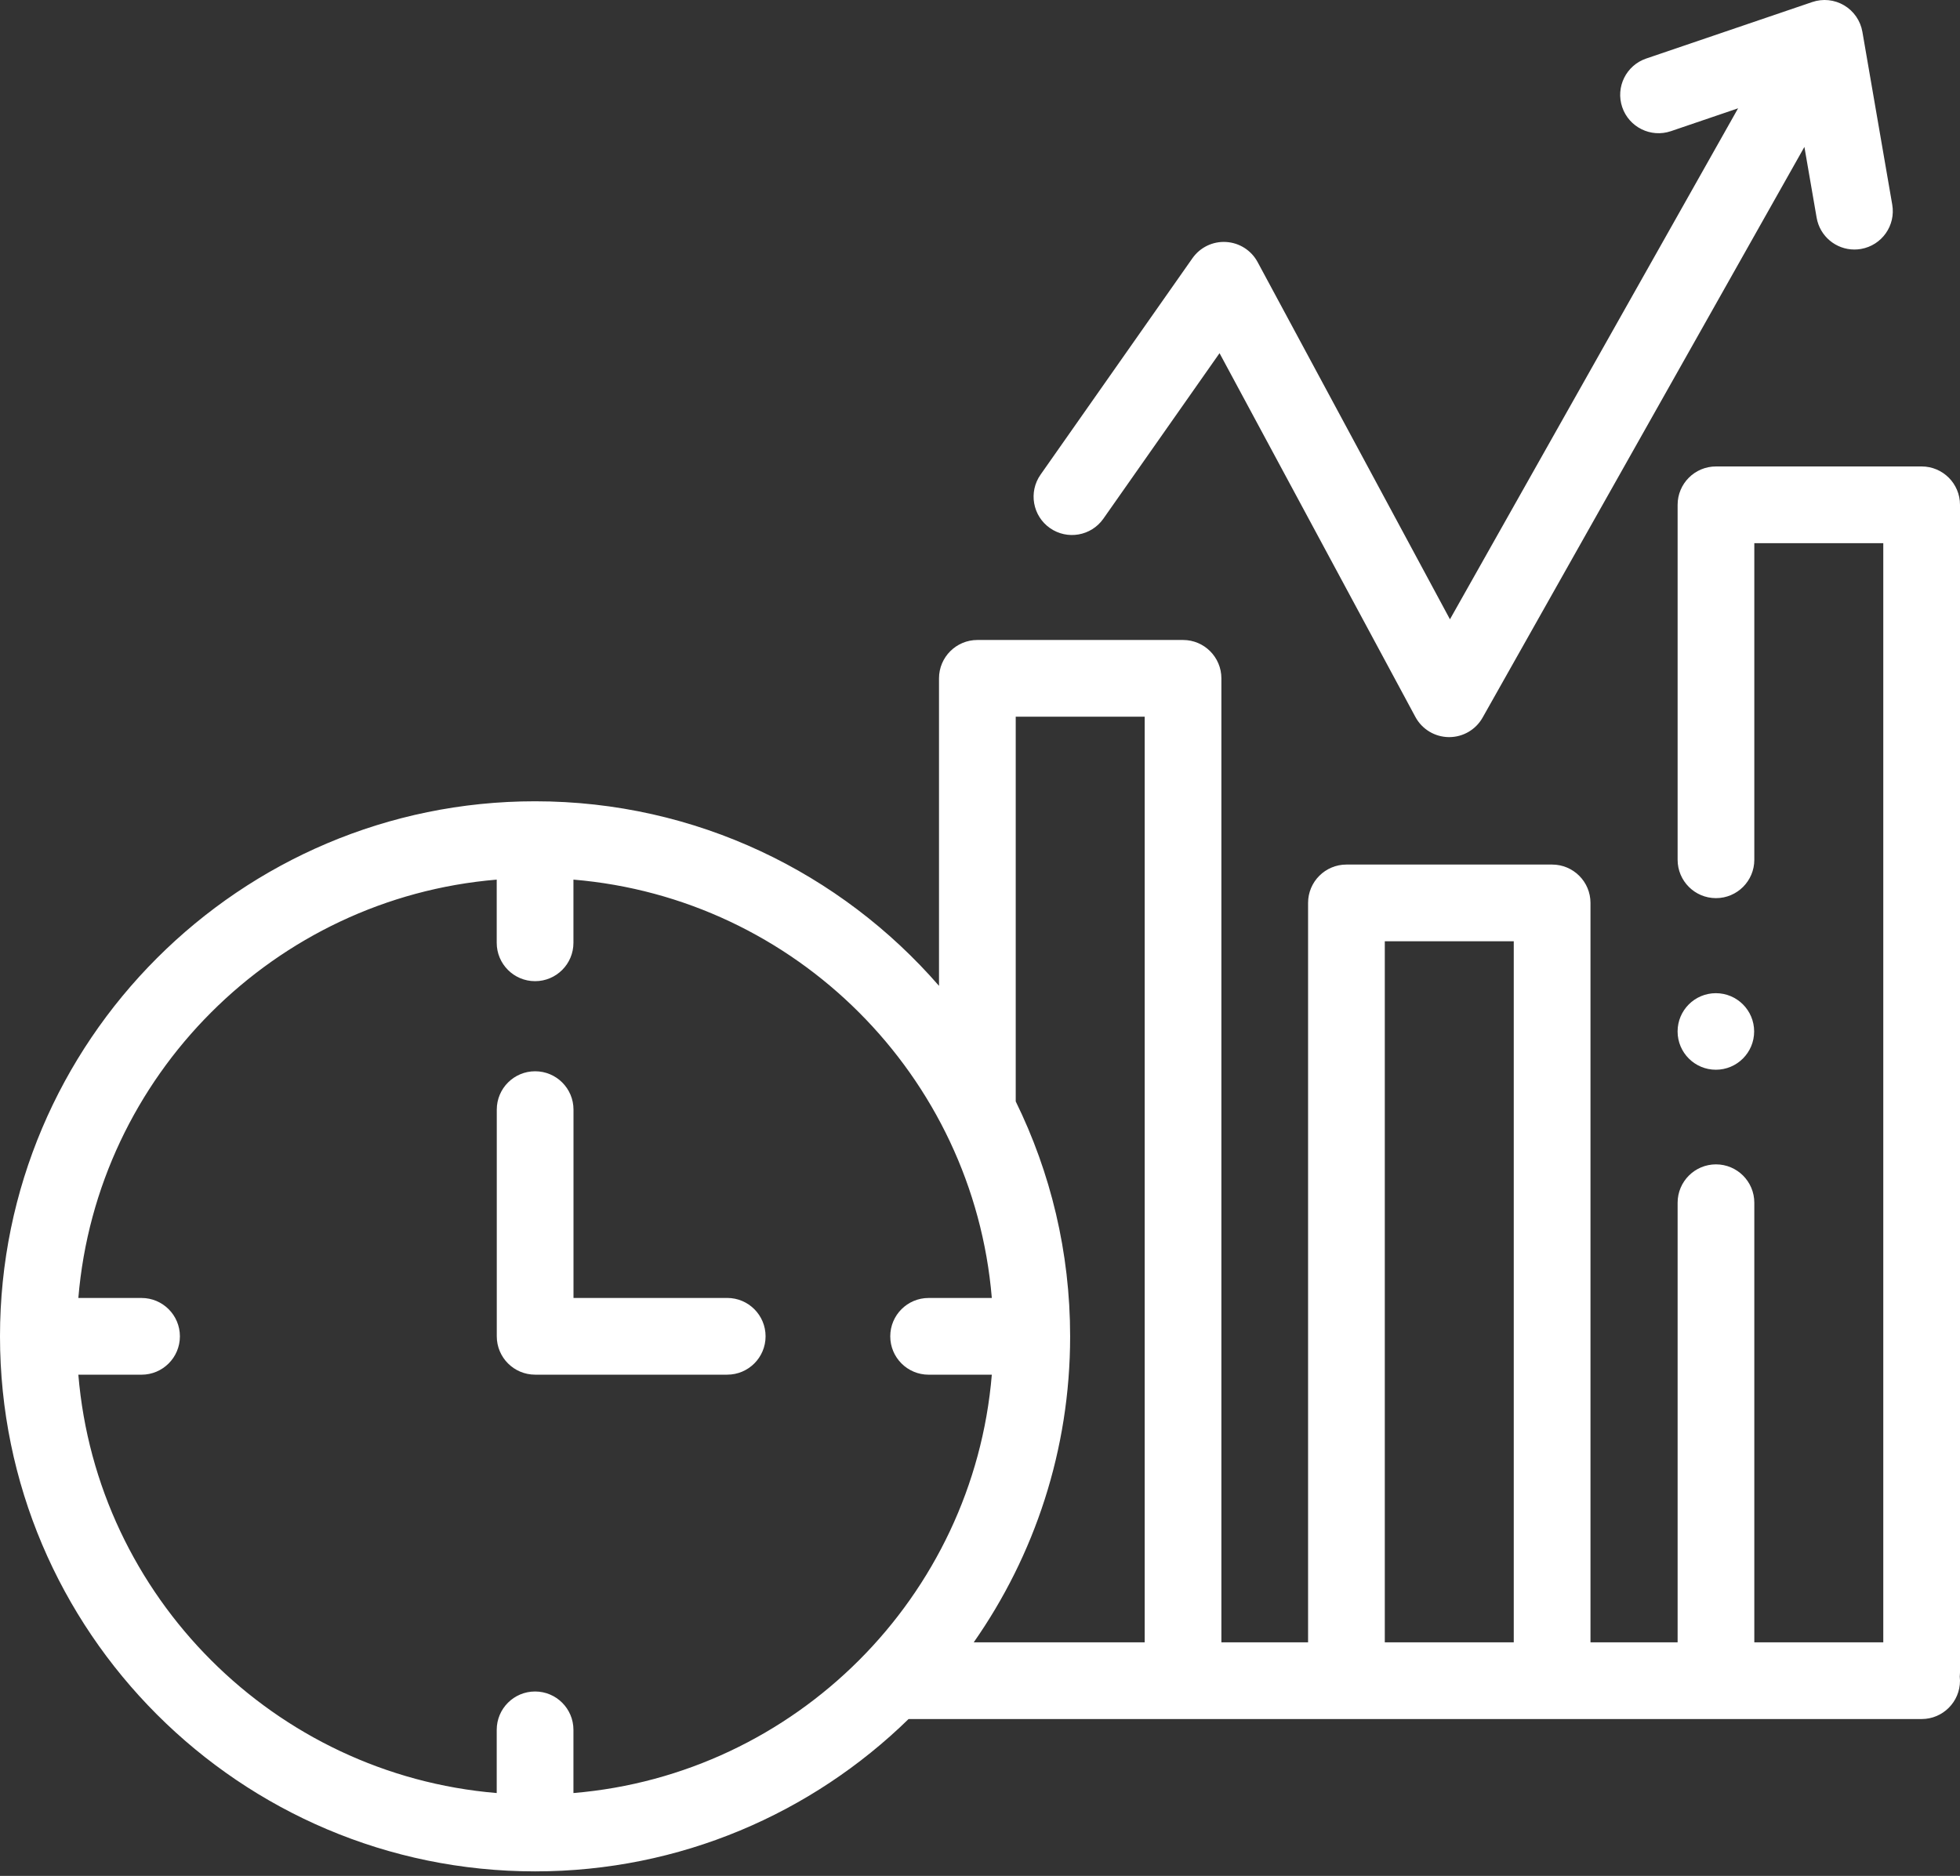
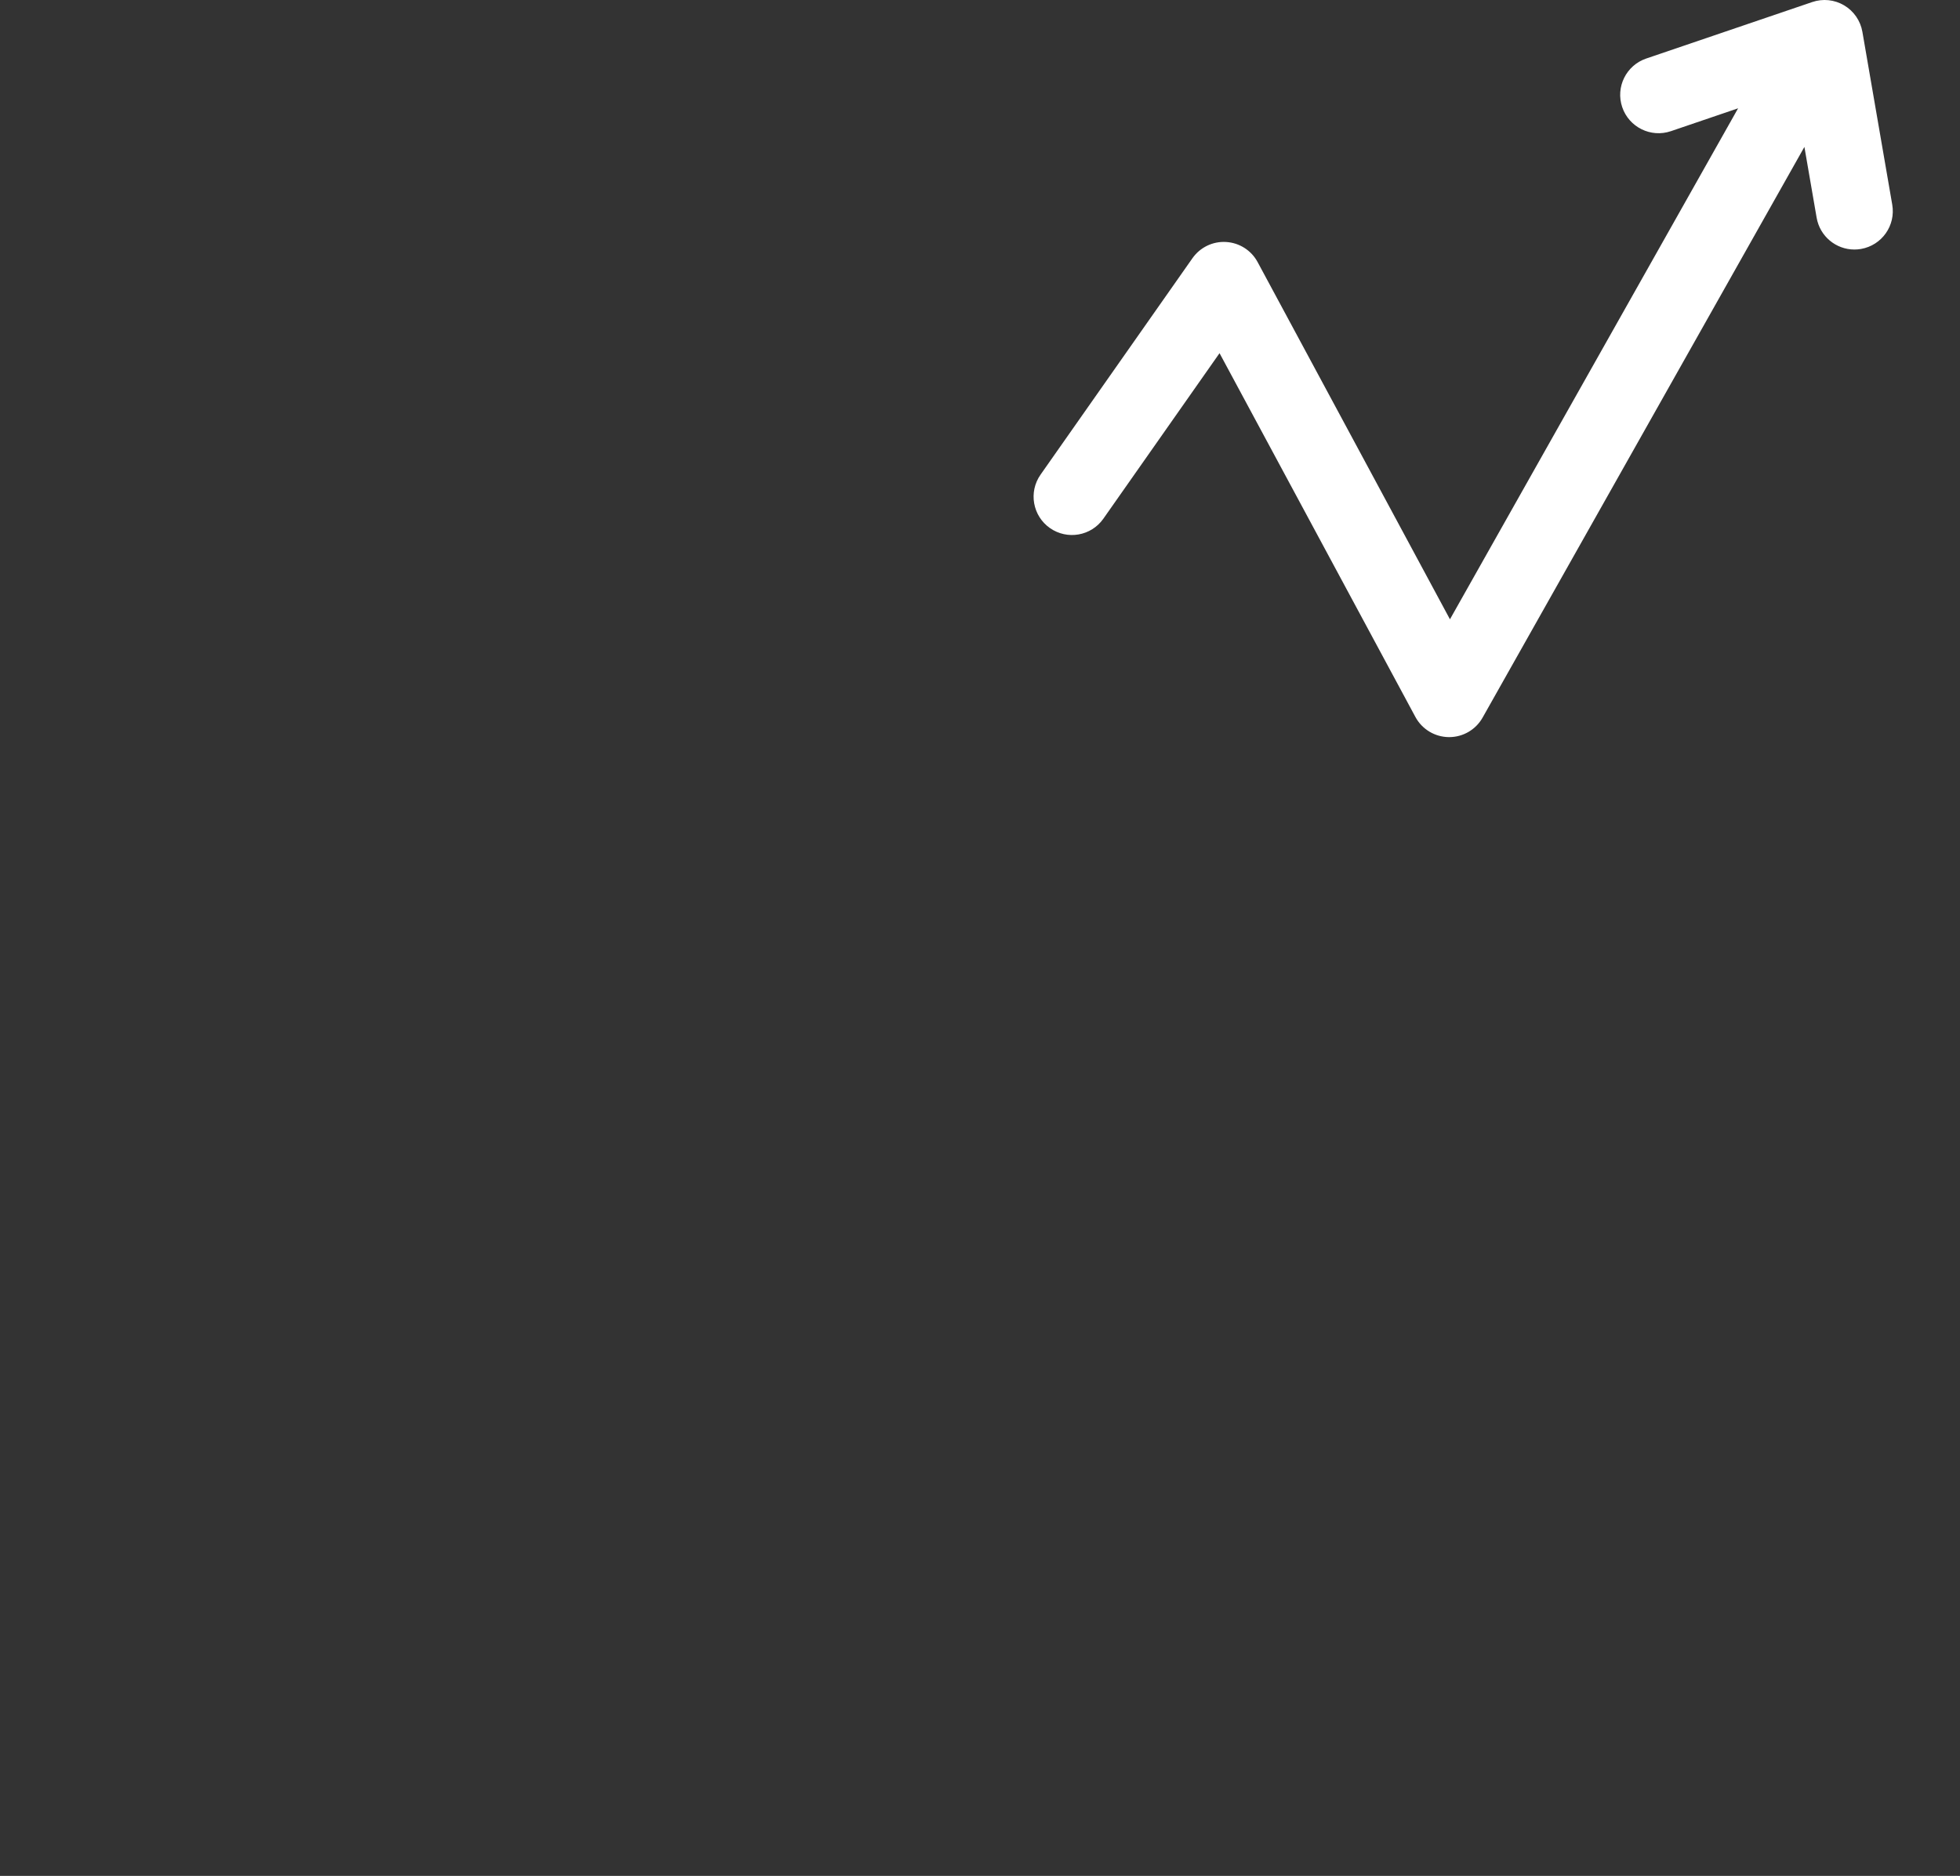
<svg xmlns="http://www.w3.org/2000/svg" width="70" height="67" viewBox="0 0 70 67" fill="none">
  <rect x="0" y="0" width="70" height="67" fill="#333333" stroke="none" />
-   <path d="M61.281 38.207C62.036 38.207 62.648 37.595 62.648 36.84C62.648 36.085 62.036 35.473 61.281 35.473C60.526 35.473 59.914 36.085 59.914 36.84C59.914 37.595 60.526 38.207 61.281 38.207Z" fill="white" />
  <path d="M37.497 18.86C38.117 19.295 38.971 19.145 39.406 18.526L43.555 12.614L50.55 25.607C50.787 26.047 51.244 26.322 51.743 26.327H51.757C52.251 26.327 52.707 26.061 52.95 25.63L64.443 5.247L64.88 7.776C64.995 8.442 65.574 8.913 66.228 8.912C66.306 8.912 66.384 8.906 66.463 8.892C67.209 8.763 67.709 8.055 67.58 7.309L66.514 1.137C66.446 0.742 66.208 0.397 65.864 0.192C65.519 -0.013 65.102 -0.056 64.723 0.073L58.792 2.091C58.076 2.335 57.693 3.113 57.937 3.829C58.181 4.545 58.959 4.928 59.675 4.685L62.075 3.868L51.784 22.119L44.915 9.361C44.69 8.942 44.264 8.671 43.79 8.643C43.314 8.614 42.861 8.834 42.587 9.223L37.163 16.952C36.728 17.571 36.878 18.426 37.497 18.86Z" fill="white" />
-   <path d="M70 18.03C70 17.273 69.387 16.66 68.63 16.66H61.285C60.528 16.66 59.915 17.273 59.915 18.03V30.708C59.915 31.465 60.528 32.078 61.285 32.078C62.041 32.078 62.654 31.465 62.654 30.708V19.4H67.26V58.658H62.654V42.957C62.654 42.201 62.041 41.587 61.285 41.587C60.528 41.587 59.915 42.201 59.915 42.957V58.658H56.803V32.249C56.803 31.492 56.189 30.879 55.433 30.879H48.087C47.331 30.879 46.717 31.492 46.717 32.249V58.658H43.621V24.228C43.621 23.472 43.008 22.858 42.252 22.858H34.906C34.15 22.858 33.536 23.472 33.536 24.228V35.211C30.03 31.175 24.862 28.619 19.109 28.619C8.573 28.619 0 37.192 0 47.729C0 58.266 8.573 66.839 19.11 66.839C24.294 66.839 29.003 64.762 32.449 61.398H68.63C69.386 61.398 70 60.785 70 60.028C70 59.979 69.997 59.93 69.992 59.883C69.997 59.835 70 59.786 70 59.737V18.03ZM49.457 33.618H54.063V58.658H49.457V33.618ZM36.276 25.598H40.882V58.658H34.776C36.945 55.559 38.219 51.79 38.219 47.729C38.219 44.721 37.52 41.873 36.276 39.339V25.598H36.276ZM20.48 64.041V61.784C20.48 61.027 19.866 60.414 19.11 60.414C18.353 60.414 17.74 61.027 17.74 61.784V64.041C9.804 63.38 3.458 57.035 2.798 49.099H5.055C5.811 49.099 6.425 48.486 6.425 47.729C6.425 46.972 5.811 46.359 5.055 46.359H2.798C3.458 38.423 9.804 32.078 17.74 31.417V33.674C17.74 34.431 18.353 35.044 19.11 35.044C19.866 35.044 20.48 34.431 20.48 33.674V31.417C28.416 32.078 34.761 38.423 35.422 46.359H33.165C32.408 46.359 31.795 46.972 31.795 47.729C31.795 48.486 32.408 49.099 33.165 49.099H35.422C34.761 57.035 28.415 63.38 20.48 64.041Z" fill="white" />
-   <path d="M25.973 46.358H20.482V39.632C20.482 38.875 19.869 38.262 19.112 38.262C18.355 38.262 17.742 38.875 17.742 39.632V47.728C17.742 48.485 18.355 49.098 19.112 49.098H25.973C26.729 49.098 27.342 48.485 27.342 47.728C27.342 46.972 26.729 46.358 25.973 46.358Z" fill="white" />
</svg>